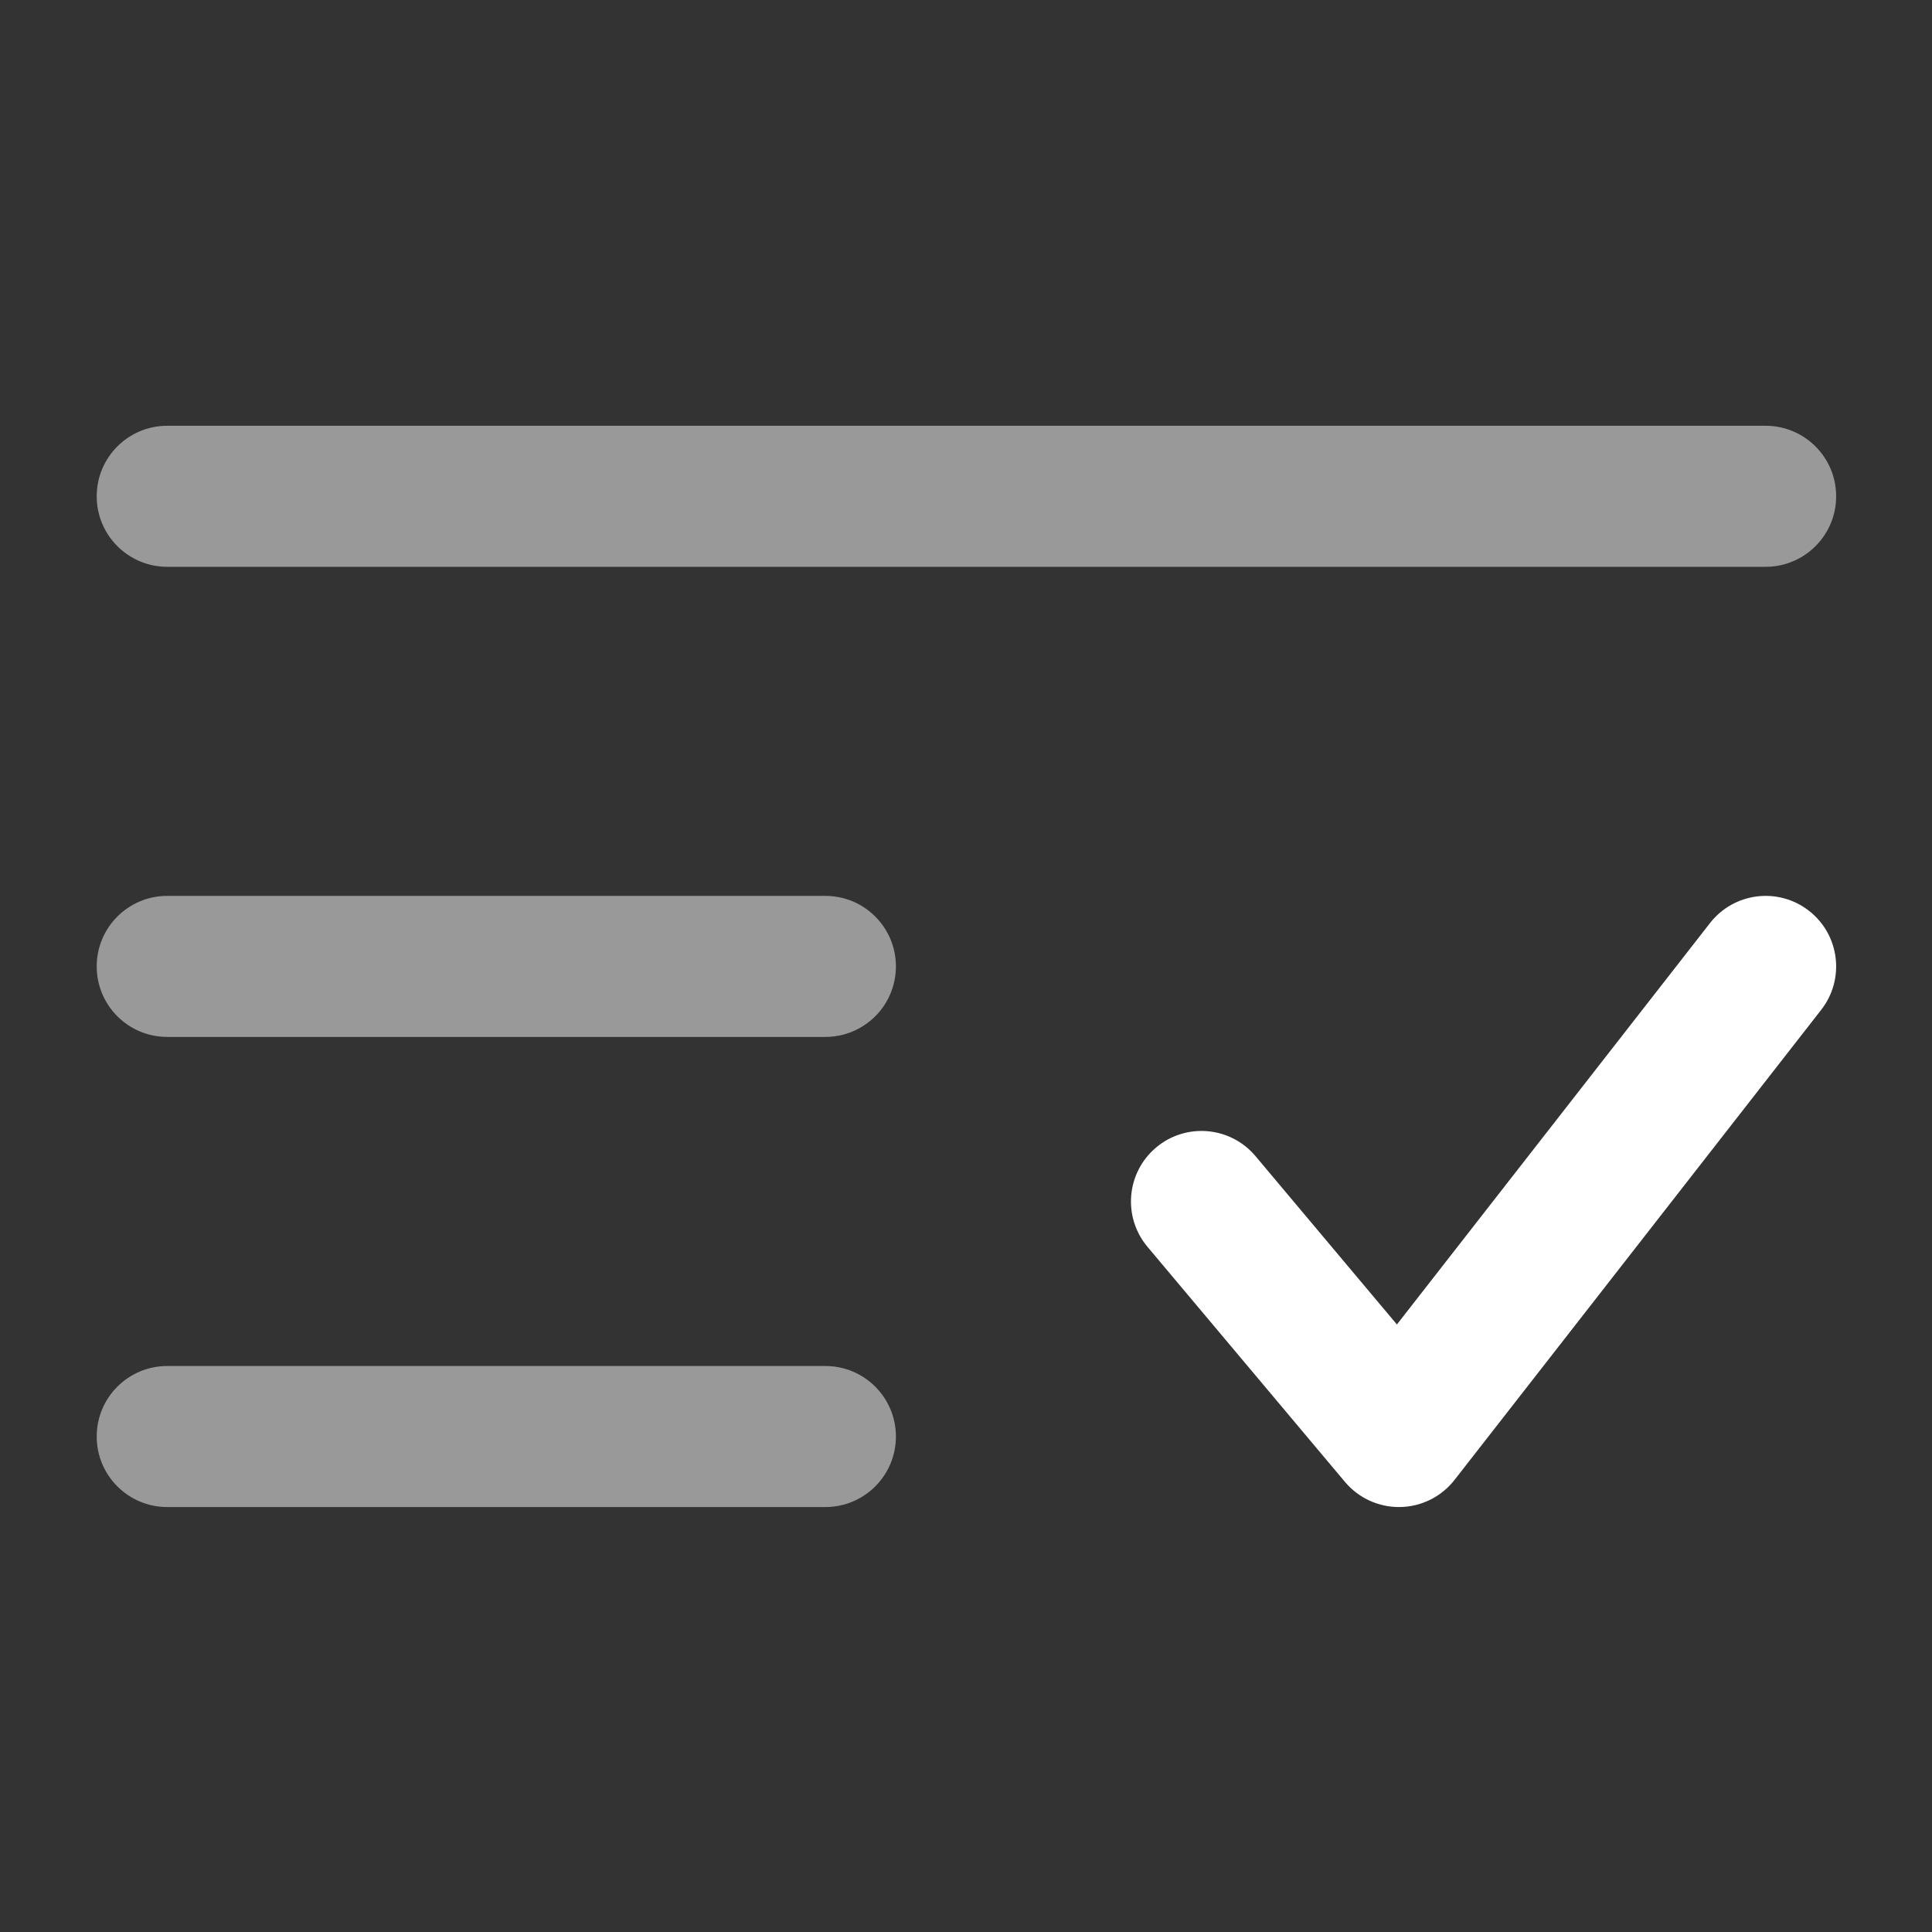
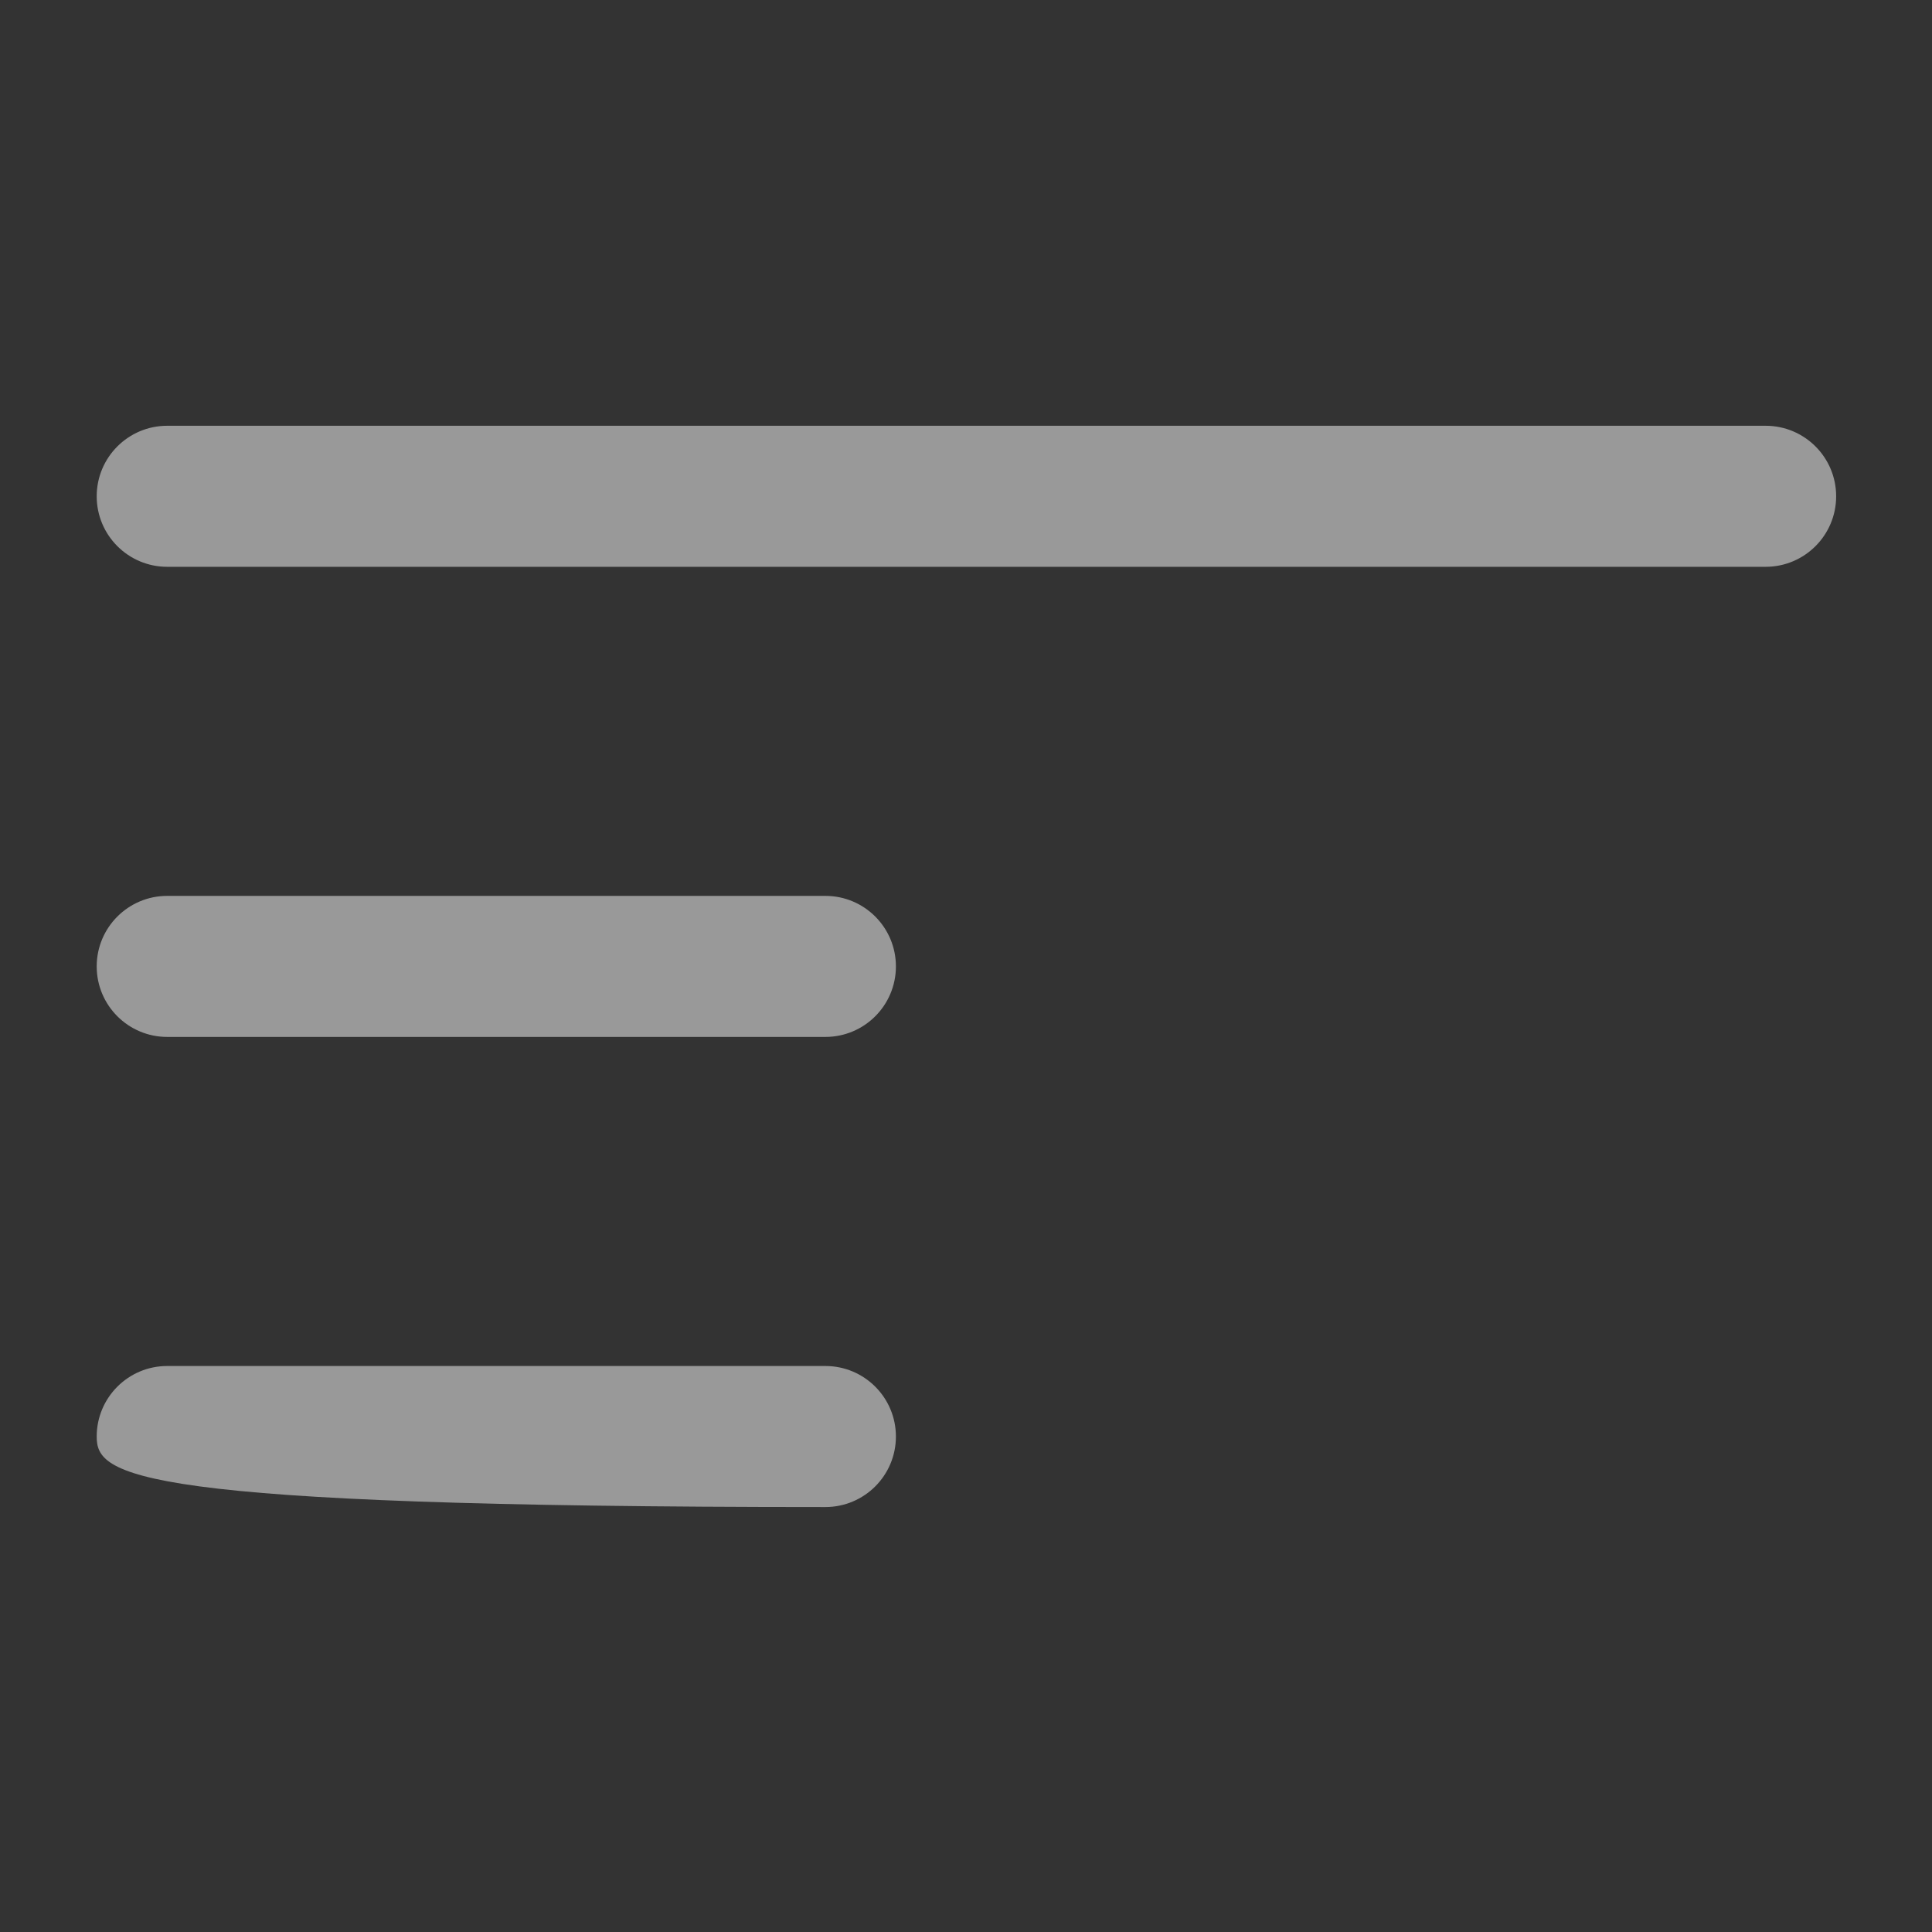
<svg xmlns="http://www.w3.org/2000/svg" xmlns:ns1="http://www.serif.com/" width="100%" height="100%" viewBox="0 0 500 500" version="1.1" xml:space="preserve" style="fill-rule:evenodd;clip-rule:evenodd;stroke-linejoin:round;stroke-miterlimit:2;">
  <rect x="0" y="0" width="500" height="500" fill="#333333" stroke="none" />
  <g id="Encuestas-y-registros-avanzados" ns1:id="Encuestas y registros avanzados" transform="matrix(0.73,0,0,0.73,-47.973,-35.811)">
-     <path d="M100,225C100,211.193 111.193,200 125,200L691.667,200C705.473,200 716.667,211.193 716.667,225C716.667,238.807 705.473,250 691.667,250L125,250C111.193,250 100,238.807 100,225ZM100,391.667C100,377.86 111.193,366.667 125,366.667L358.333,366.667C372.14,366.667 383.333,377.86 383.333,391.667C383.333,405.473 372.14,416.667 358.333,416.667L125,416.667C111.193,416.667 100,405.473 100,391.667ZM100,558.333C100,544.527 111.193,533.333 125,533.333L358.333,533.333C372.14,533.333 383.333,544.527 383.333,558.333C383.333,572.14 372.14,583.333 358.333,583.333L125,583.333C111.193,583.333 100,572.14 100,558.333Z" style="fill:white;fill-opacity:0.5;" />
-     <path d="M707.043,371.957C717.93,380.447 719.87,396.157 711.38,407.043L581.38,573.71C576.74,579.66 569.663,583.193 562.12,583.33C554.577,583.467 547.377,580.19 542.523,574.413L472.523,491.08C463.643,480.51 465.017,464.74 475.587,455.86C486.16,446.977 501.93,448.35 510.81,458.92L560.947,518.61L671.953,376.293C680.447,365.407 696.157,363.463 707.043,371.957Z" style="fill:white;fill-rule:nonzero;" />
+     <path d="M100,225C100,211.193 111.193,200 125,200L691.667,200C705.473,200 716.667,211.193 716.667,225C716.667,238.807 705.473,250 691.667,250L125,250C111.193,250 100,238.807 100,225ZM100,391.667C100,377.86 111.193,366.667 125,366.667L358.333,366.667C372.14,366.667 383.333,377.86 383.333,391.667C383.333,405.473 372.14,416.667 358.333,416.667L125,416.667C111.193,416.667 100,405.473 100,391.667ZM100,558.333C100,544.527 111.193,533.333 125,533.333L358.333,533.333C372.14,533.333 383.333,544.527 383.333,558.333C383.333,572.14 372.14,583.333 358.333,583.333C111.193,583.333 100,572.14 100,558.333Z" style="fill:white;fill-opacity:0.5;" />
  </g>
</svg>